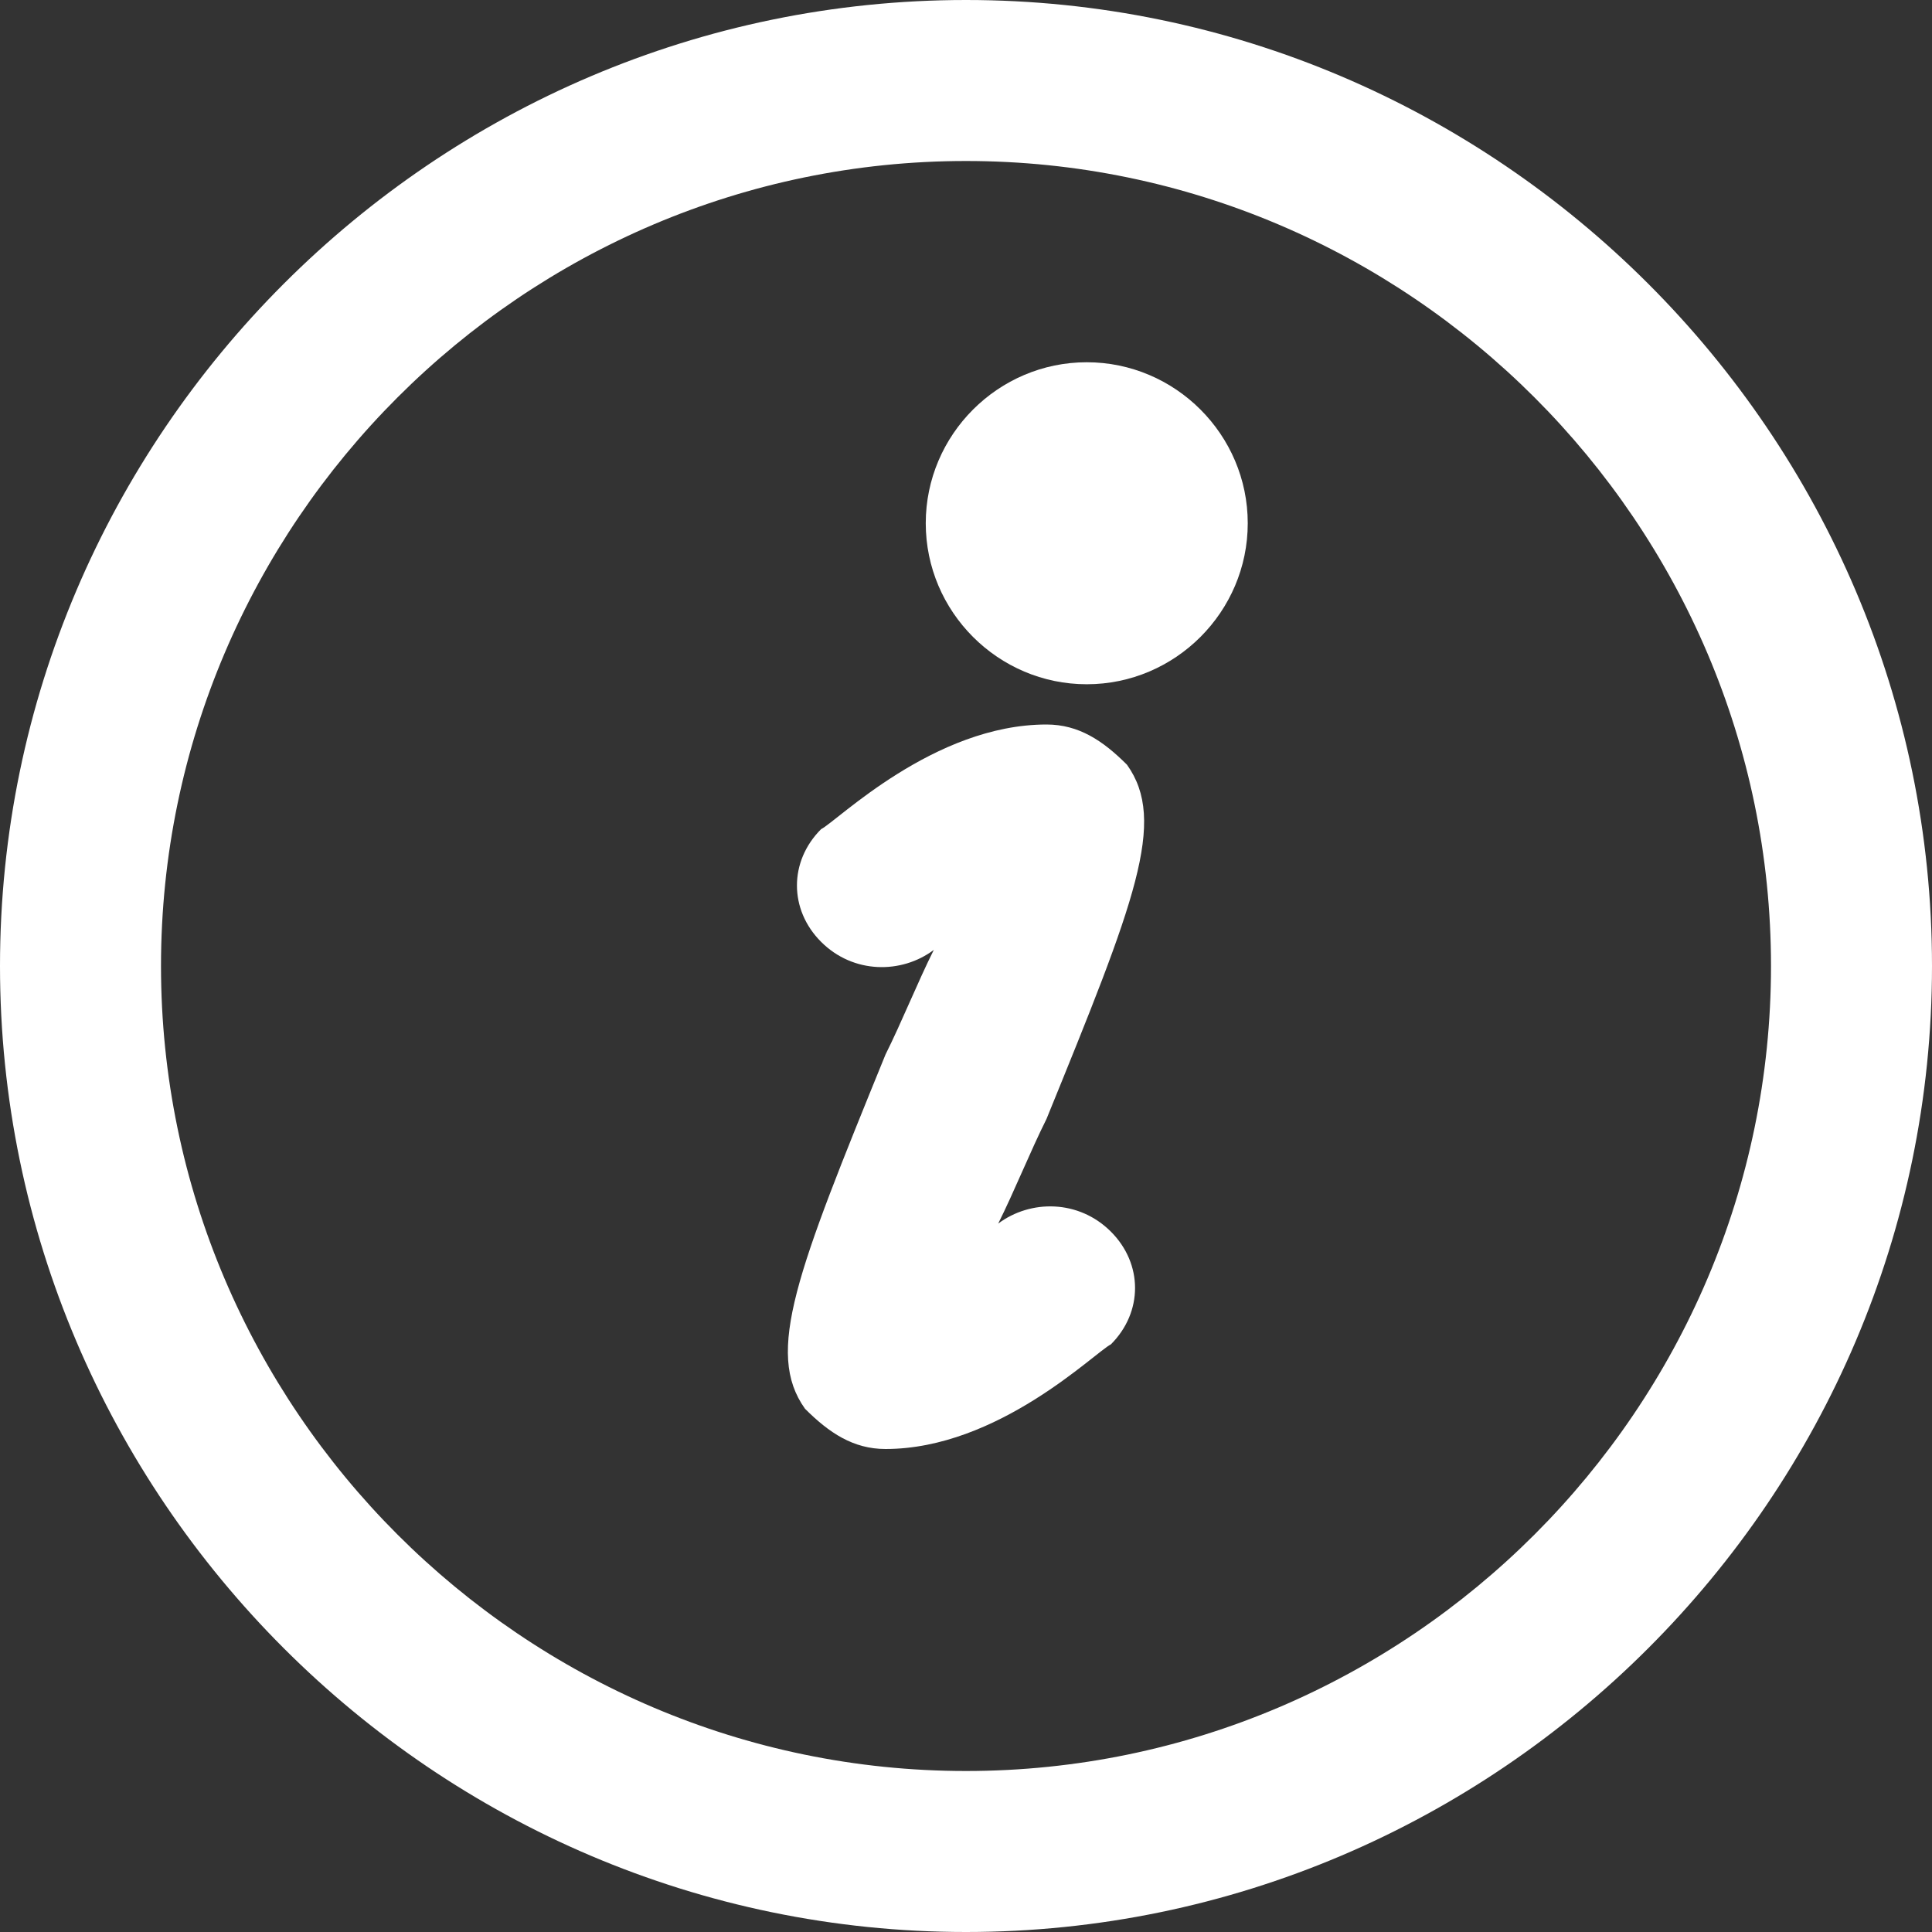
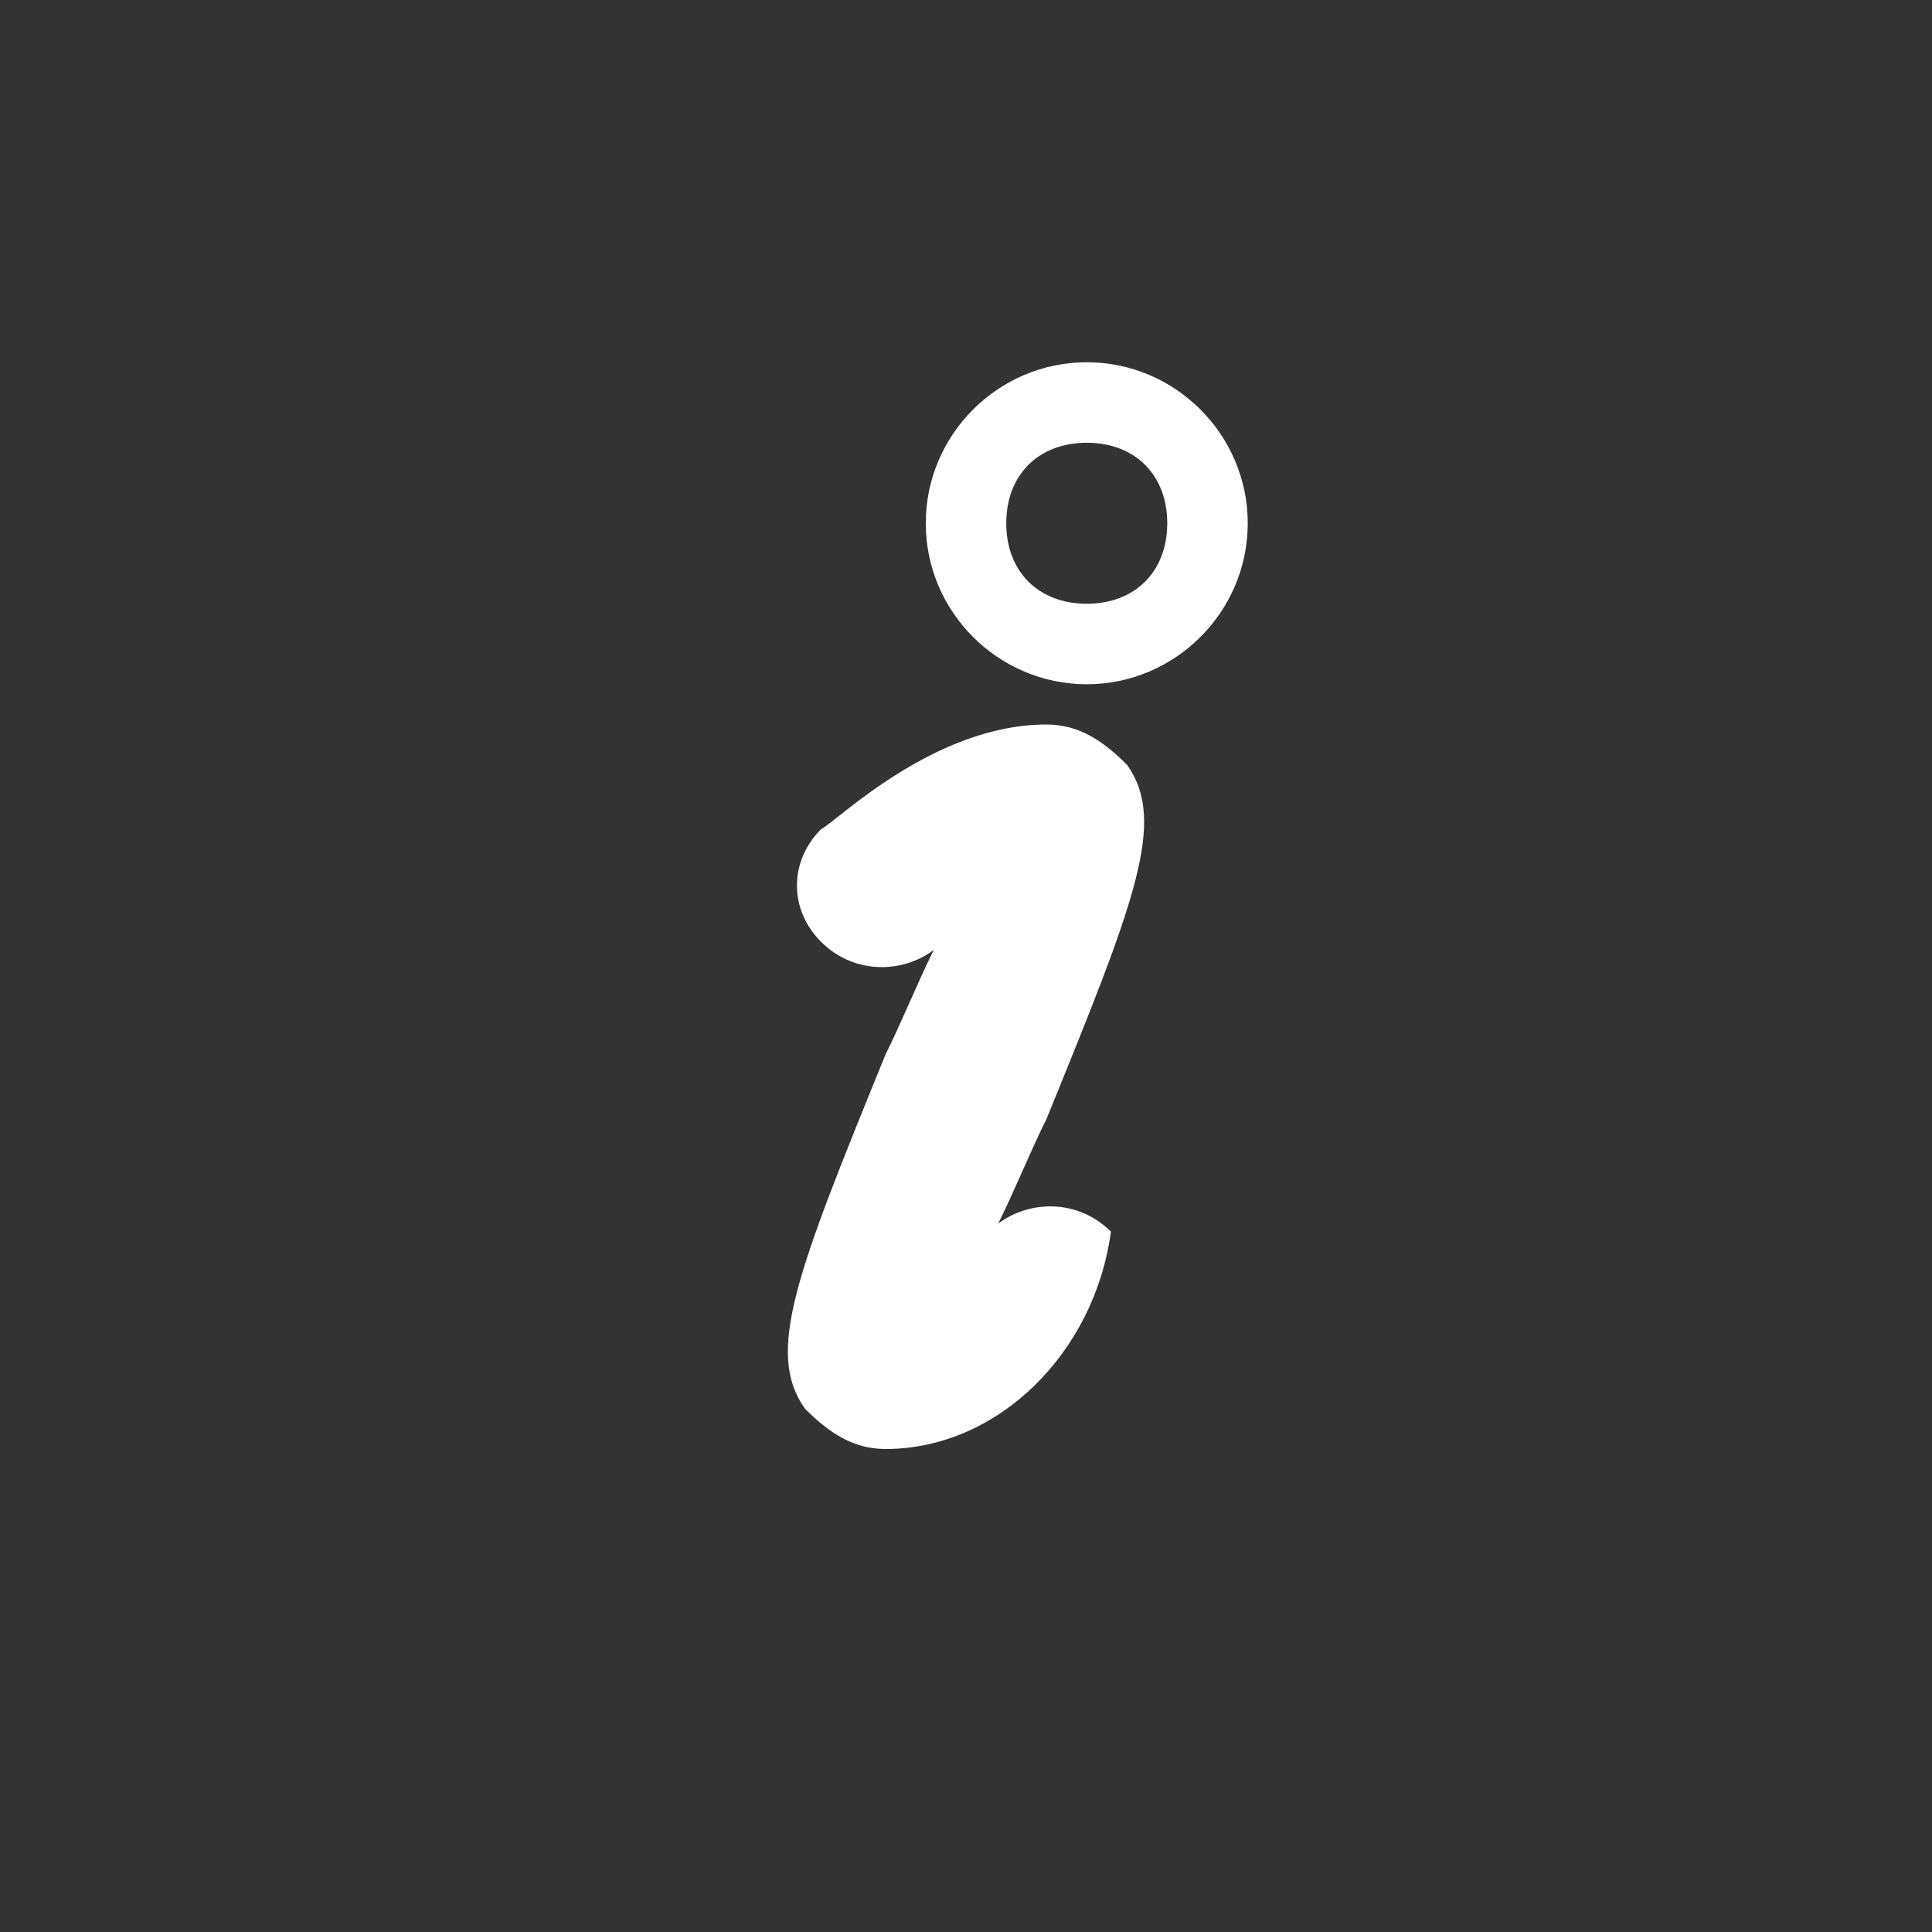
<svg xmlns="http://www.w3.org/2000/svg" width="24px" height="24px" viewBox="0 0 24 24" version="1.1">
  <rect x="0" y="0" width="24" height="24" fill="#333333" stroke="none" />
  <title>/svg/ic_app_features_tips</title>
  <g id="ic_app_features_tips" stroke="none" stroke-width="1" fill="none" fill-rule="evenodd">
    <g id="432823" fill="#FFFFFF" fill-rule="nonzero">
-       <path d="M12,24 C5.4,24 0,18.6 0,12 C0,5.4 5.4,0 12,0 C18.6,0 24,5.4 24,12 C24,18.6 18.6,24 12,24 Z M12,2 C6.5,2 2,6.5 2,12 C2,17.5 6.5,22 12,22 C17.5,22 22,17.5 22,12 C22,6.5 17.5,2 12,2 Z" id="Shape" />
-       <path d="M11,18 C10.6,18 10.3,17.8 10,17.5 C9.5,16.8 9.9,15.8 11,13.1 C11.2,12.7 11.4,12.2 11.6,11.8 C11.2,12.1 10.6,12.1 10.2,11.7 C9.8,11.3 9.8,10.7 10.2,10.3 C10.4,10.2 11.6,9 13,9 C13.4,9 13.7,9.2 14,9.5 C14.5,10.2 14.1,11.2 13,13.9 C12.8,14.3 12.6,14.8 12.4,15.2 C12.8,14.9 13.4,14.9 13.8,15.3 C14.2,15.7 14.2,16.3 13.8,16.7 C13.6,16.8 12.4,18 11,18 Z" id="Path" />
-       <circle id="Oval" cx="13.5" cy="6.5" r="1.5" />
+       <path d="M11,18 C10.6,18 10.3,17.8 10,17.5 C9.5,16.8 9.9,15.8 11,13.1 C11.2,12.7 11.4,12.2 11.6,11.8 C11.2,12.1 10.6,12.1 10.2,11.7 C9.8,11.3 9.8,10.7 10.2,10.3 C10.4,10.2 11.6,9 13,9 C13.4,9 13.7,9.2 14,9.5 C14.5,10.2 14.1,11.2 13,13.9 C12.8,14.3 12.6,14.8 12.4,15.2 C12.8,14.9 13.4,14.9 13.8,15.3 C13.6,16.8 12.4,18 11,18 Z" id="Path" />
      <path d="M13.5,8.5 C12.4,8.5 11.5,7.6 11.5,6.5 C11.5,5.4 12.4,4.5 13.5,4.5 C14.6,4.5 15.5,5.4 15.5,6.5 C15.5,7.6 14.6,8.5 13.5,8.5 Z M13.5,5.5 C12.9,5.5 12.5,5.9 12.5,6.5 C12.5,7.1 12.9,7.5 13.5,7.5 C14.1,7.5 14.5,7.1 14.5,6.5 C14.5,5.9 14.1,5.5 13.5,5.5 Z" id="Shape" />
    </g>
  </g>
</svg>